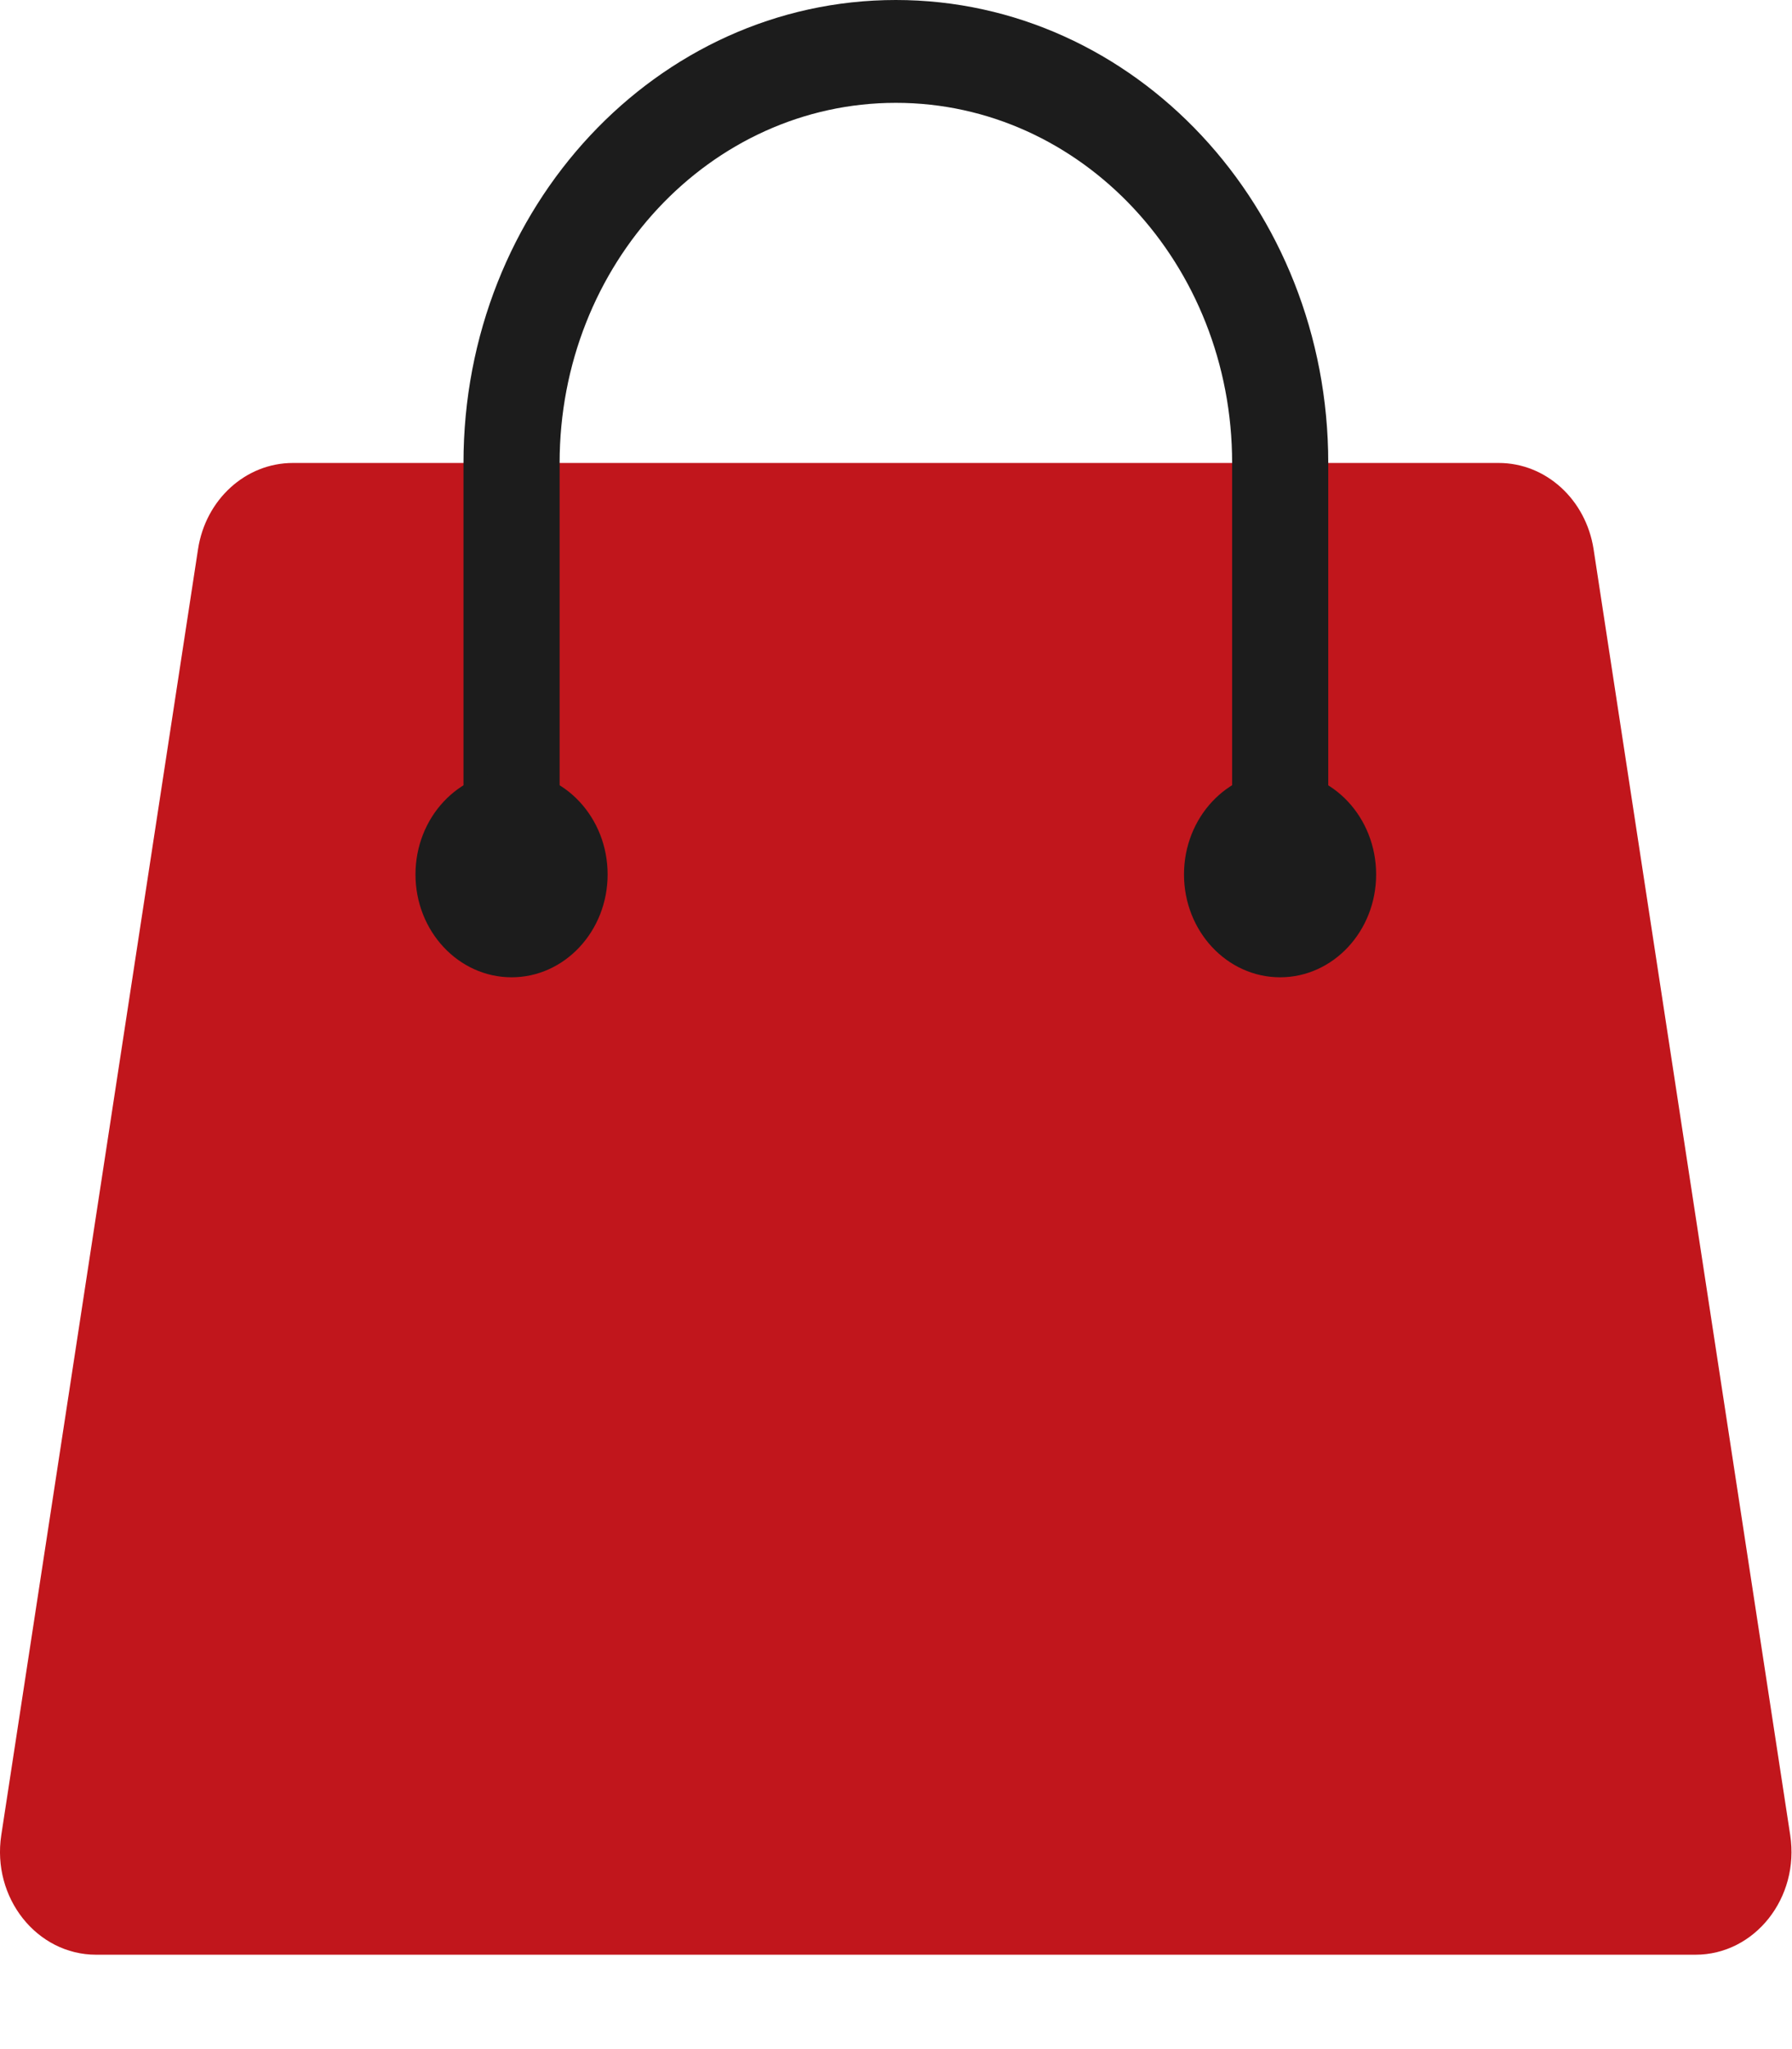
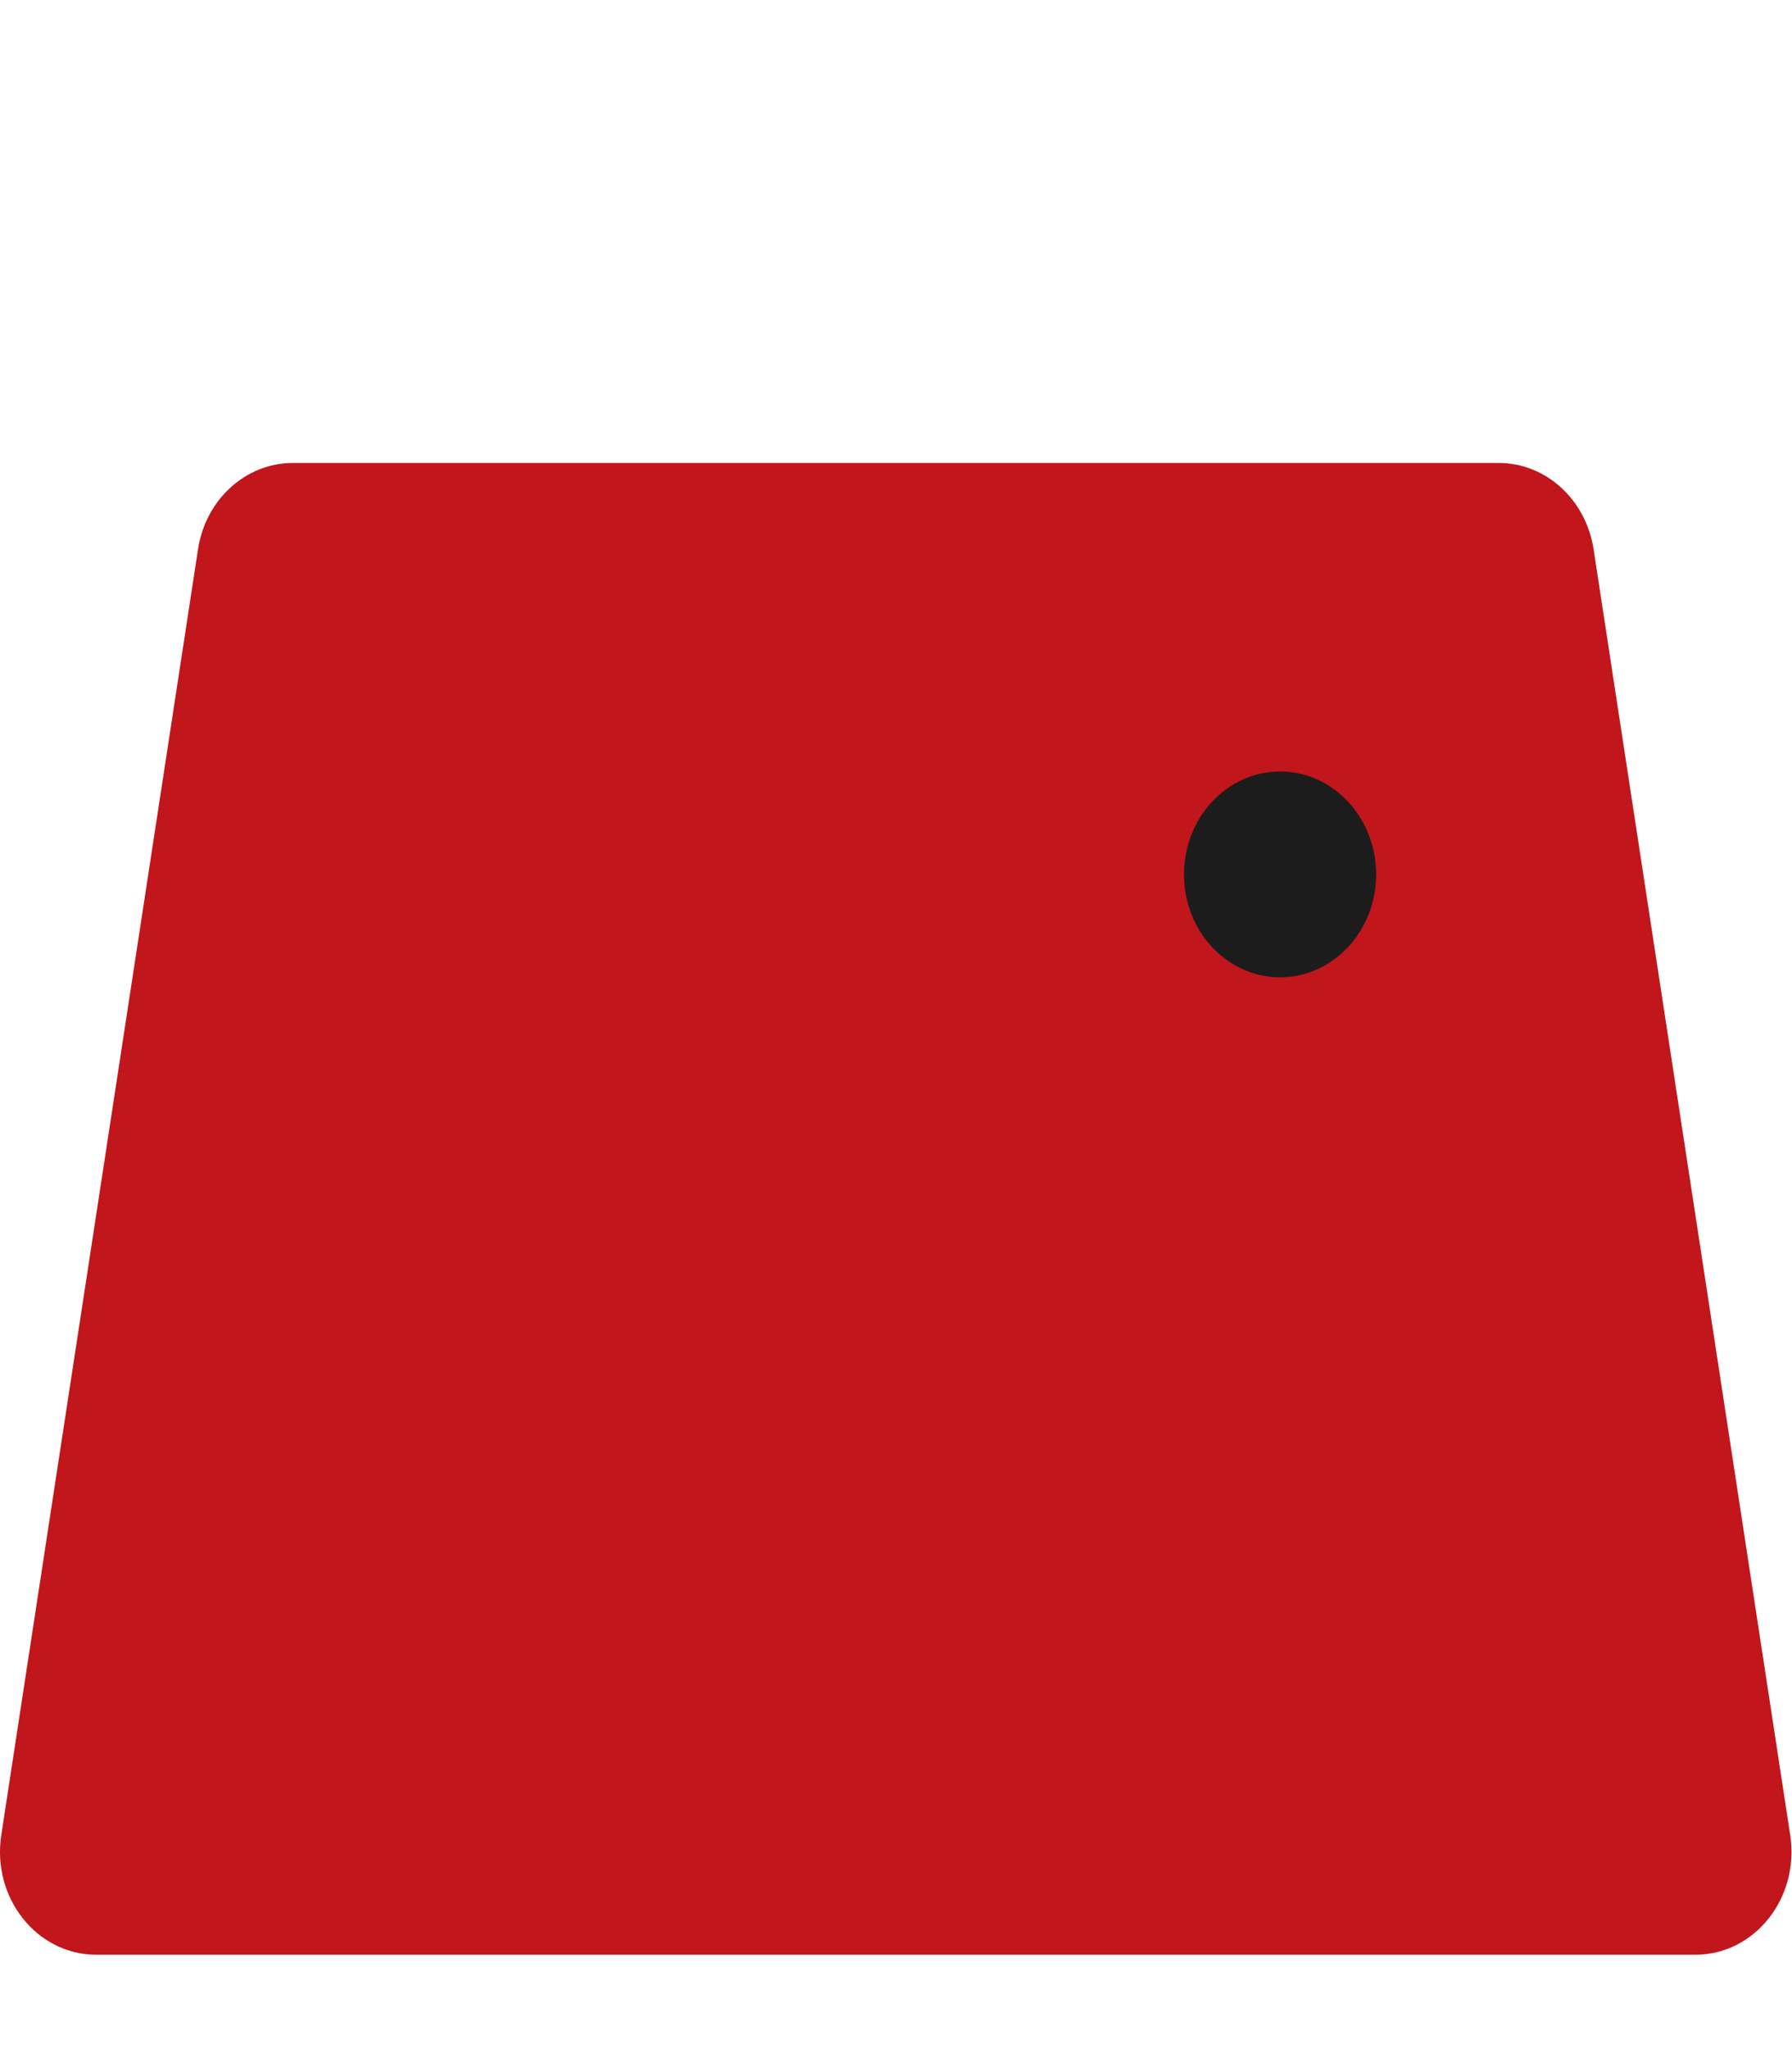
<svg xmlns="http://www.w3.org/2000/svg" width="14" height="16" viewBox="0 0 14 16" fill="none">
-   <path fill-rule="evenodd" clip-rule="evenodd" d="M2.288 3.615C1.92 3.615 1.606 3.9 1.547 4.289L0.01 14.329C-0.065 14.819 0.288 15.263 0.751 15.263H13.246C13.709 15.263 14.061 14.819 13.986 14.329L12.45 4.289C12.39 3.9 12.077 3.615 11.709 3.615H2.288Z" fill="#C1161C" />
-   <path fill-rule="evenodd" clip-rule="evenodd" d="M9.626 3.615V6.426H10.377V3.615C10.377 1.618 8.865 0 6.999 0C5.133 0 3.621 1.618 3.621 3.615V6.426H4.372V3.615C4.372 2.062 5.548 0.803 6.999 0.803C8.45 0.803 9.626 2.062 9.626 3.615Z" fill="#1C1C1C" />
-   <path d="M4.747 6.828C4.747 7.271 4.411 7.631 3.997 7.631C3.582 7.631 3.246 7.271 3.246 6.828C3.246 6.384 3.582 6.024 3.997 6.024C4.411 6.024 4.747 6.384 4.747 6.828Z" fill="#1C1C1C" />
+   <path fill-rule="evenodd" clip-rule="evenodd" d="M2.288 3.615C1.92 3.615 1.606 3.9 1.547 4.289L0.01 14.329C-0.065 14.819 0.288 15.263 0.751 15.263H13.246C13.709 15.263 14.061 14.819 13.986 14.329L12.45 4.289C12.39 3.9 12.077 3.615 11.709 3.615H2.288" fill="#C1161C" />
  <path d="M10.751 6.828C10.751 7.271 10.415 7.631 10.001 7.631C9.586 7.631 9.25 7.271 9.25 6.828C9.25 6.384 9.586 6.024 10.001 6.024C10.415 6.024 10.751 6.384 10.751 6.828Z" fill="#1C1C1C" />
</svg>